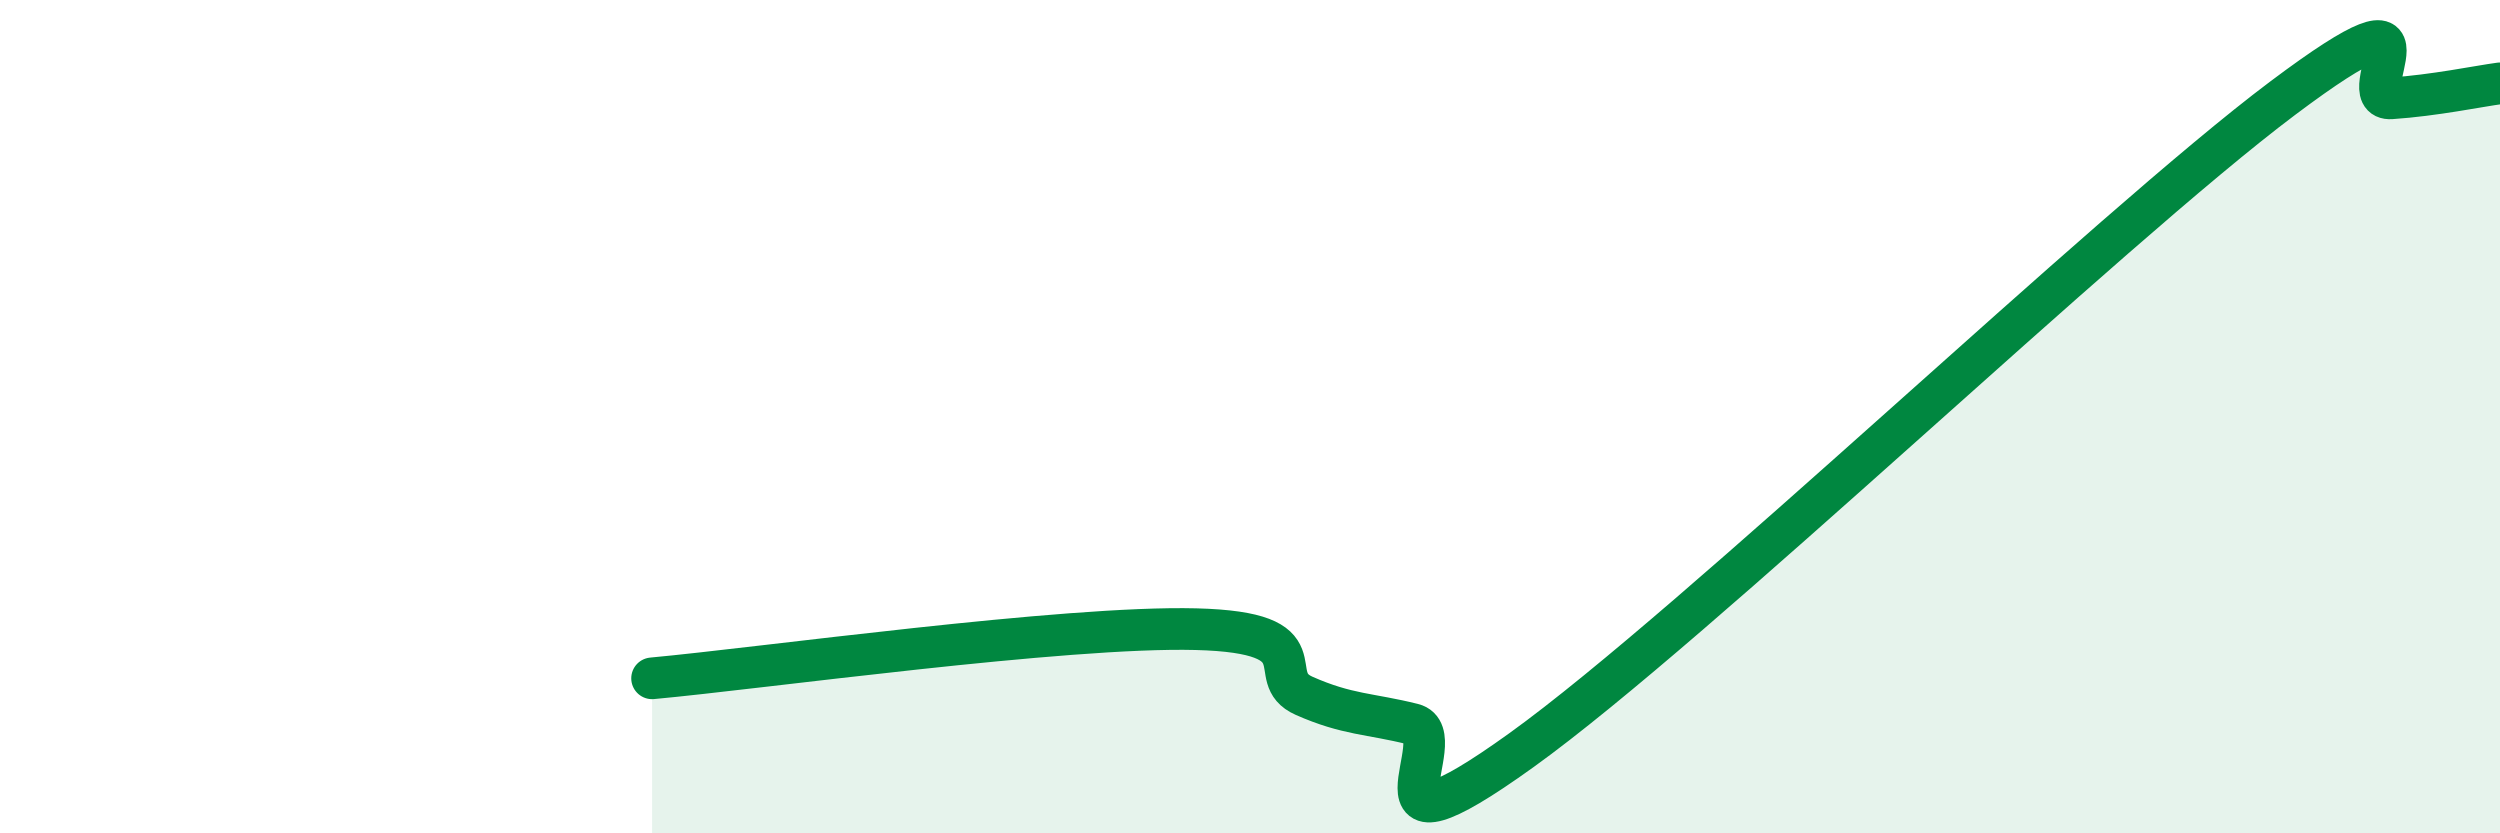
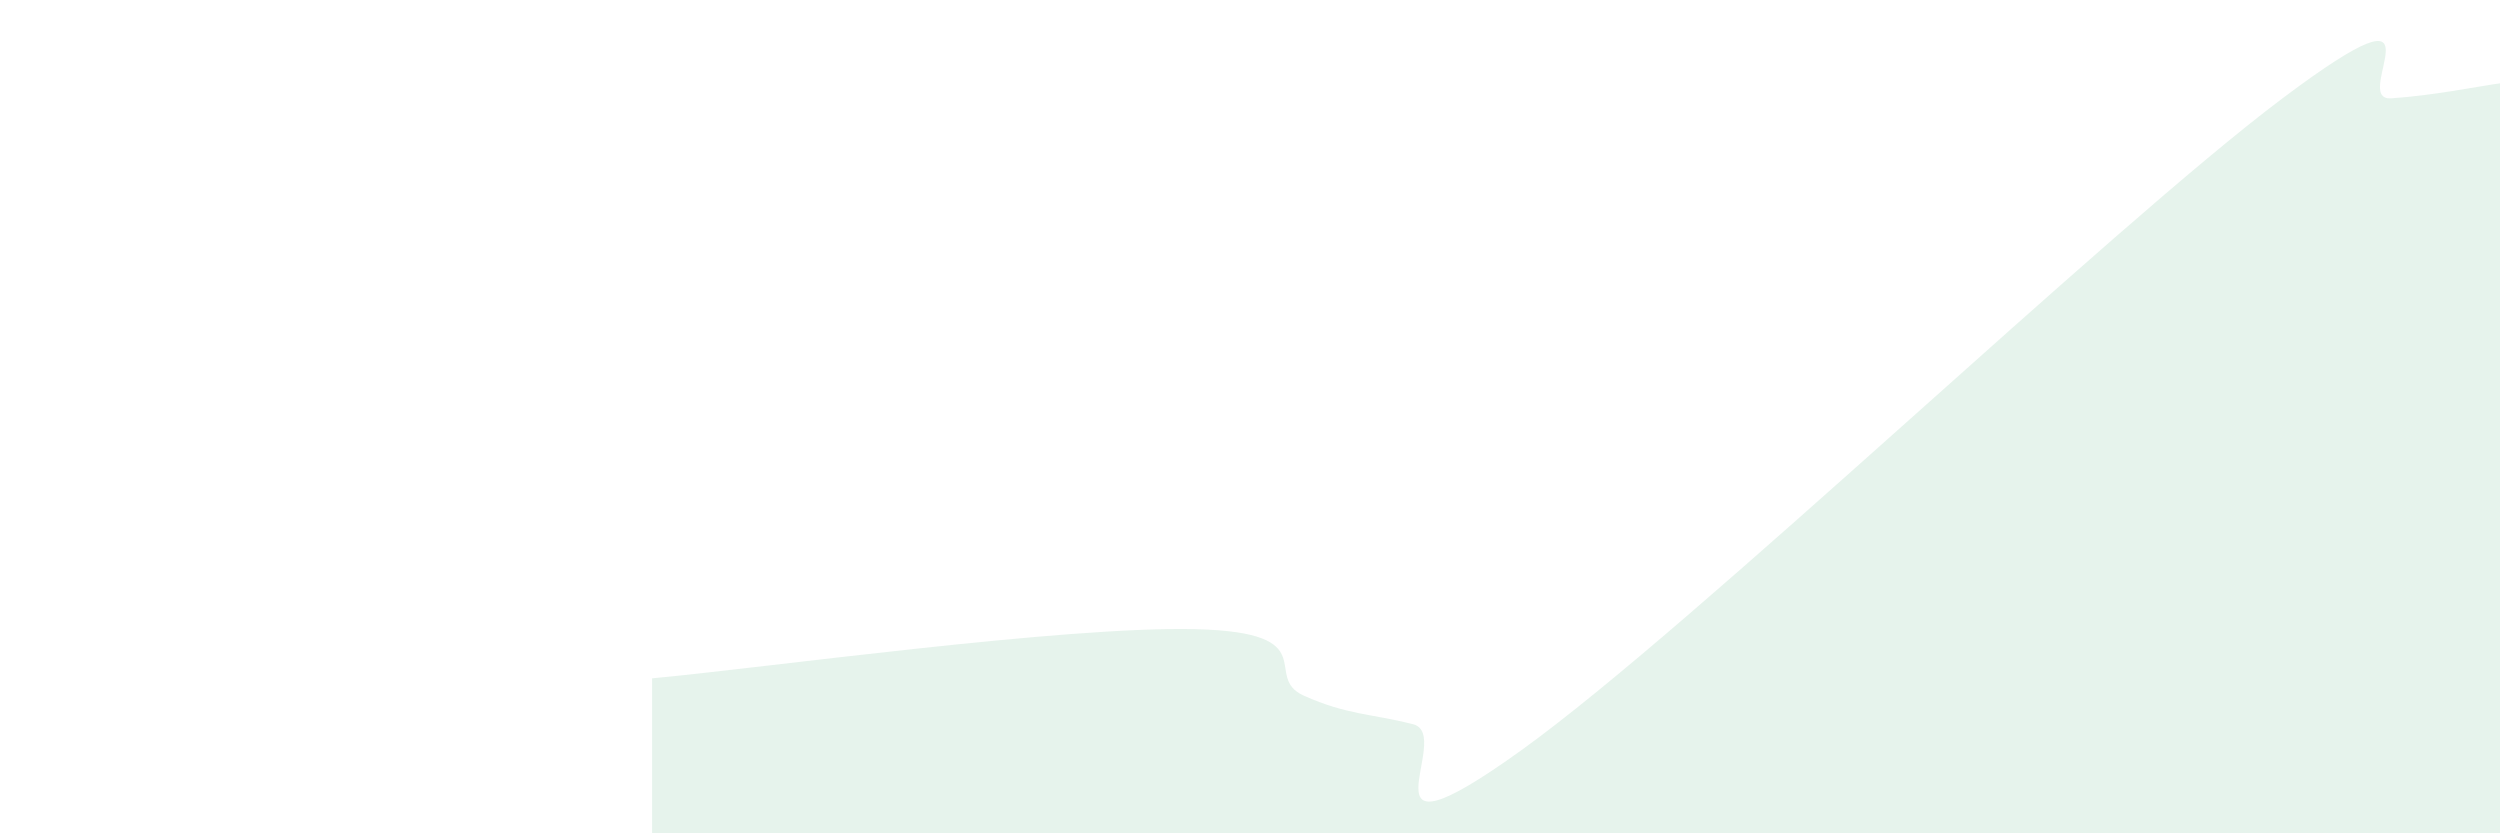
<svg xmlns="http://www.w3.org/2000/svg" width="60" height="20" viewBox="0 0 60 20">
  <path d="M 15.65,16.28 C 18.26,16.04 25.57,15.02 28.7,15.1 C 31.83,15.18 30.26,16.24 31.3,16.7 C 32.34,17.16 32.87,17.12 33.91,17.38 C 34.95,17.64 32.35,21 36.52,18 C 40.69,15 50.61,5.49 54.78,2.36 C 58.95,-0.77 56.35,2.43 57.39,2.36 C 58.43,2.29 59.48,2.07 60,2L60 20L15.65 20Z" fill="#008740" opacity="0.1" stroke-linecap="round" stroke-linejoin="round" />
-   <path d="M 15.65,16.28 C 18.26,16.04 25.57,15.02 28.7,15.1 C 31.83,15.18 30.26,16.24 31.3,16.7 C 32.34,17.16 32.87,17.12 33.91,17.38 C 34.95,17.64 32.35,21 36.52,18 C 40.69,15 50.61,5.49 54.78,2.36 C 58.95,-0.77 56.35,2.43 57.39,2.36 C 58.43,2.29 59.48,2.07 60,2" stroke="#008740" stroke-width="1" fill="none" stroke-linecap="round" stroke-linejoin="round" />
</svg>